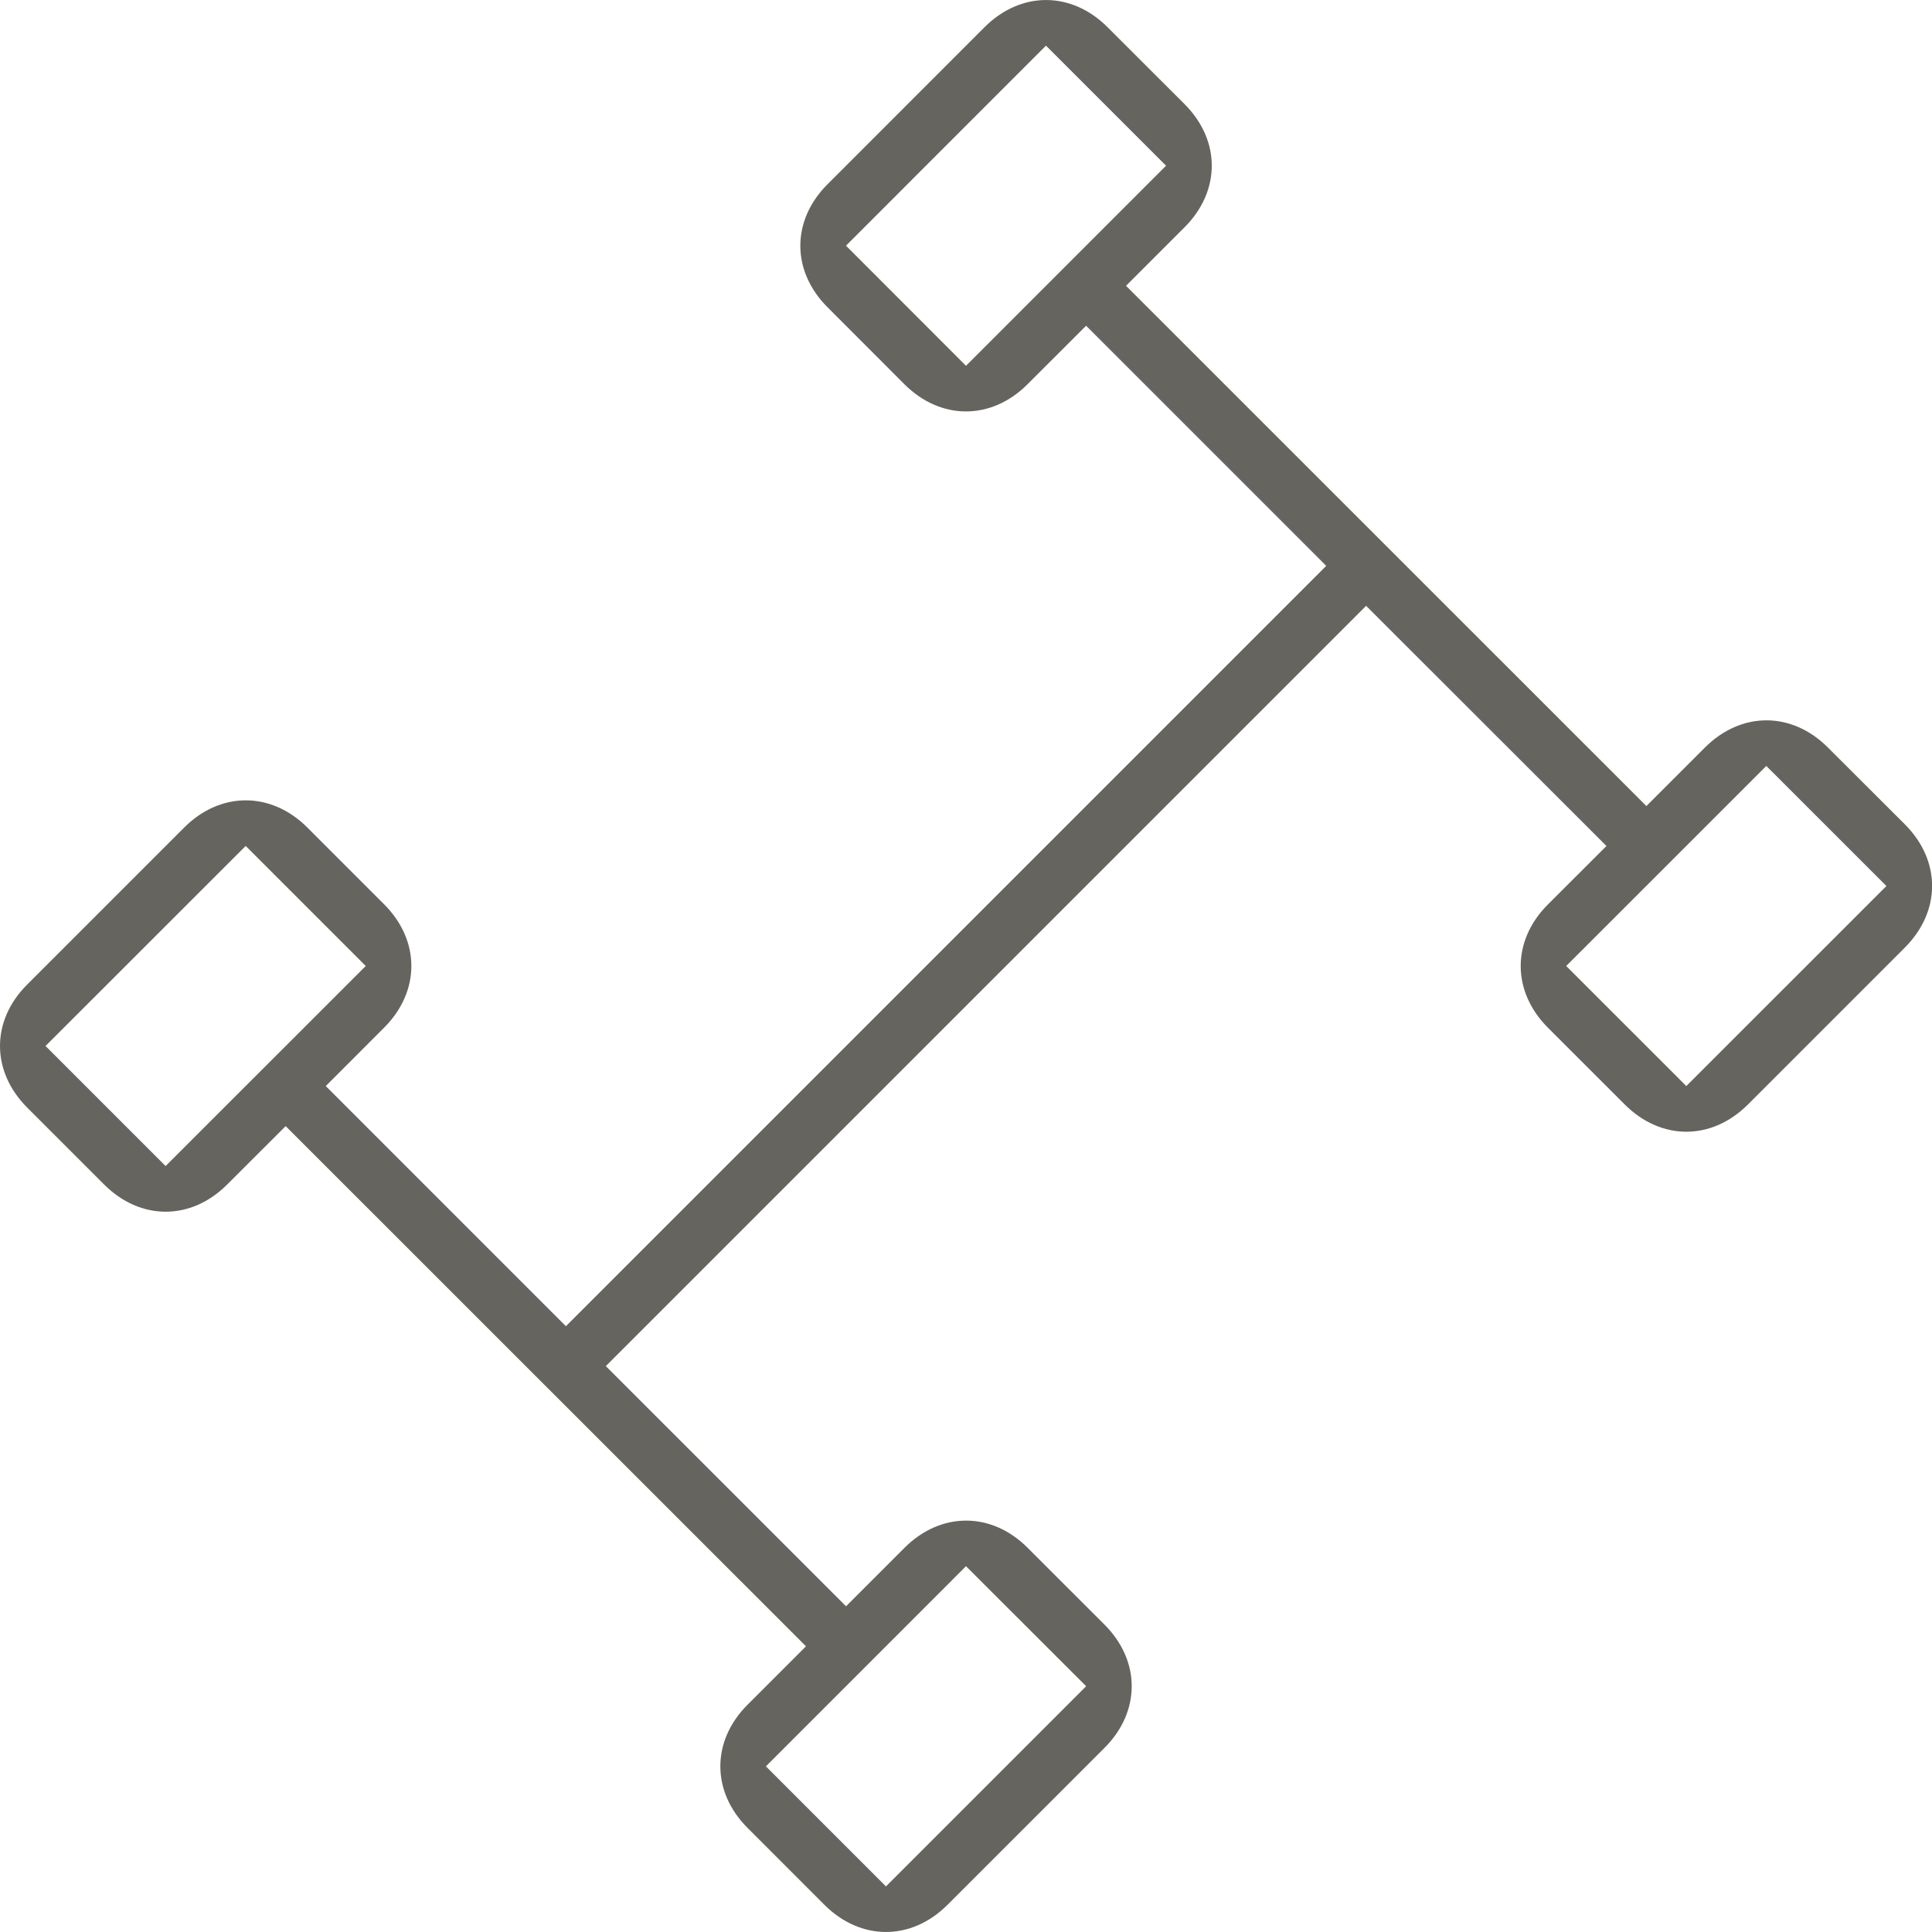
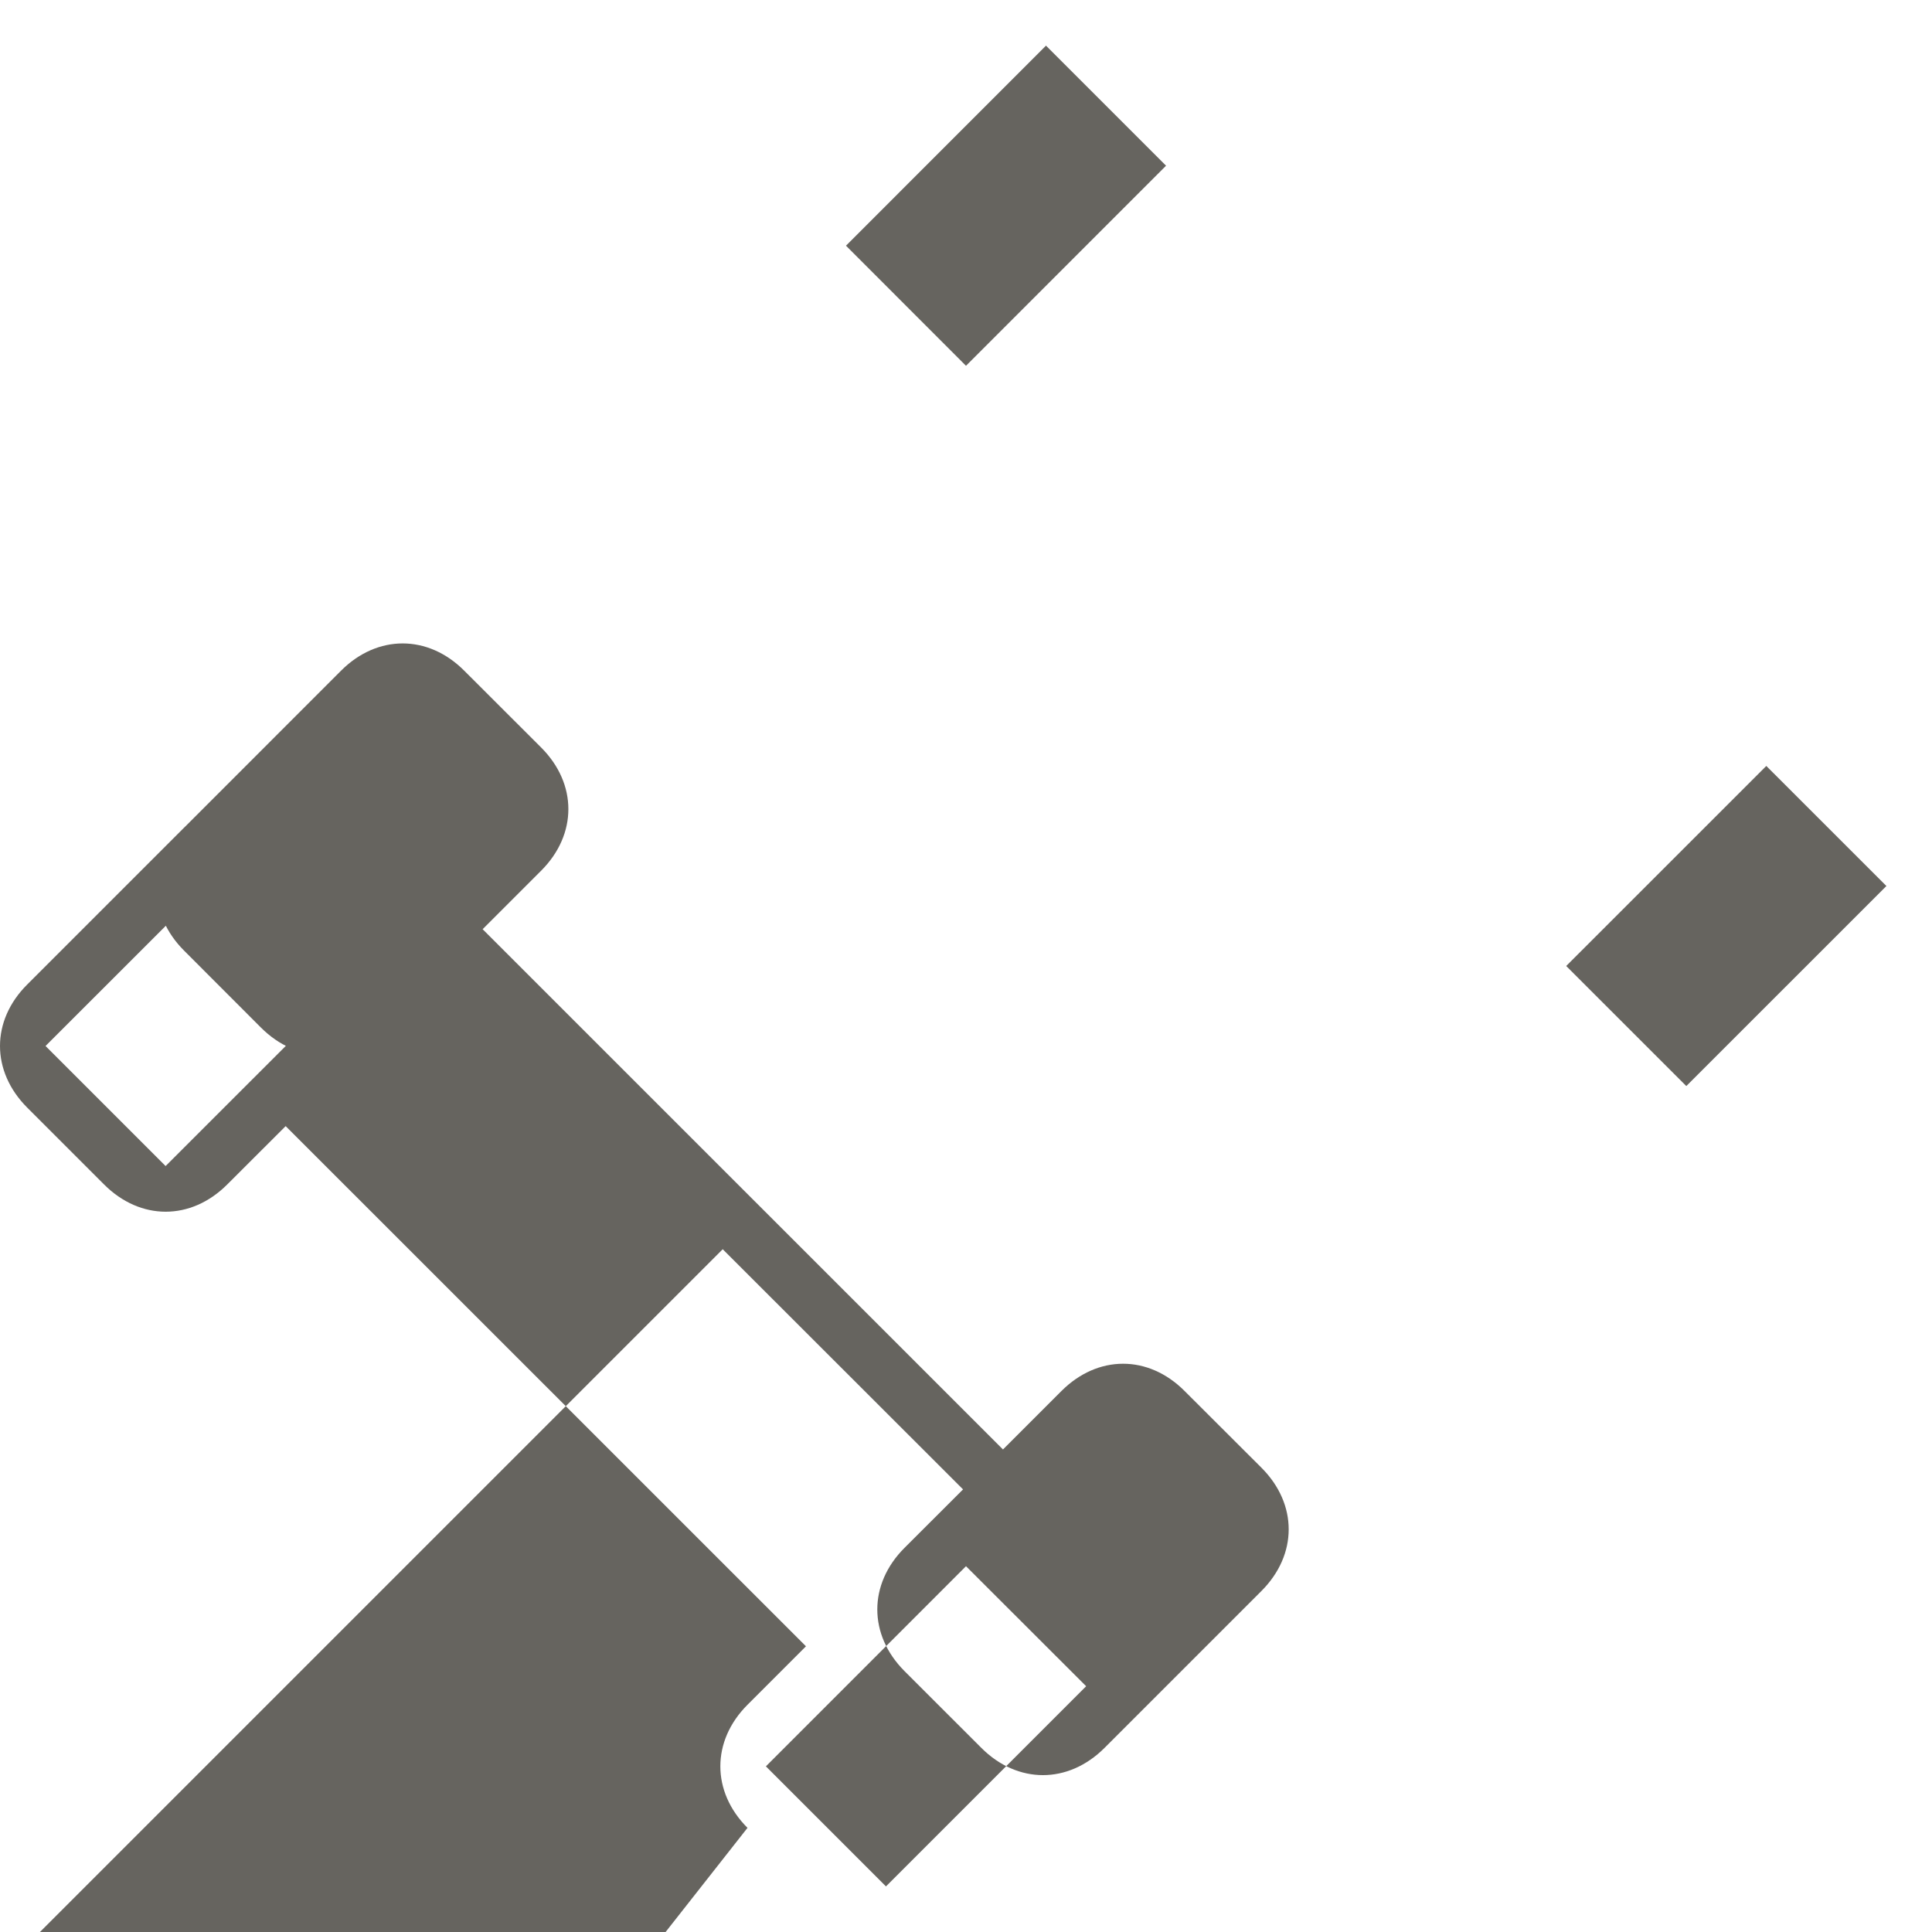
<svg xmlns="http://www.w3.org/2000/svg" enable-background="new 0 0 42 42" height="42" viewBox="0 0 42 42" width="42">
-   <path d="m16.25 39.736c-.787-.787-.787-1.889 0-2.676l1.271-1.271-11.311-11.308-1.27 1.268c-.789.79-1.888.79-2.678 0l-1.67-1.67c-.789-.79-.789-1.89-.001-2.676l3.412-3.412c.787-.789 1.89-.79 2.679-.001l1.67 1.67c.788.79.787 1.891-.001 2.68l-1.269 1.27 5.22 5.221 16.529-16.53-5.22-5.22-1.273 1.272c-.788.788-1.888.788-2.677 0l-1.67-1.672c-.79-.788-.79-1.889 0-2.677l3.41-3.411c.789-.79 1.89-.79 2.678 0l1.672 1.67c.789.789.789 1.889 0 2.678l-1.272 1.272 11.312 11.31 1.271-1.271c.79-.79 1.889-.79 2.676-.001l1.674 1.671c.787.789.787 1.888-.003 2.678l-3.41 3.41c-.79.79-1.889.79-2.679 0l-1.671-1.67c-.787-.79-.787-1.889 0-2.677l1.274-1.272-5.225-5.221-16.528 16.528 5.222 5.221 1.271-1.271c.787-.787 1.889-.79 2.677 0l1.672 1.671c.789.79.786 1.892-.001 2.678l-3.413 3.412c-.787.787-1.888.787-2.676 0zm.4-1.337 2.61 2.61 4.352-4.352-2.612-2.609zm-15.66-15.66 2.61 2.61 4.351-4.349-2.61-2.61zm33.058-1.739 2.611 2.61 4.35-4.349-2.611-2.61zm-15.657-15.659 2.609 2.611 4.349-4.35-2.61-2.61z" fill="#66645f" />
+   <path d="m16.25 39.736c-.787-.787-.787-1.889 0-2.676l1.271-1.271-11.311-11.308-1.27 1.268c-.789.79-1.888.79-2.678 0l-1.67-1.67c-.789-.79-.789-1.89-.001-2.676l3.412-3.412c.787-.789 1.89-.79 2.679-.001l1.67 1.67c.788.79.787 1.891-.001 2.68c-.788.788-1.888.788-2.677 0l-1.67-1.672c-.79-.788-.79-1.889 0-2.677l3.41-3.411c.789-.79 1.89-.79 2.678 0l1.672 1.67c.789.789.789 1.889 0 2.678l-1.272 1.272 11.312 11.31 1.271-1.271c.79-.79 1.889-.79 2.676-.001l1.674 1.671c.787.789.787 1.888-.003 2.678l-3.41 3.41c-.79.79-1.889.79-2.679 0l-1.671-1.67c-.787-.79-.787-1.889 0-2.677l1.274-1.272-5.225-5.221-16.528 16.528 5.222 5.221 1.271-1.271c.787-.787 1.889-.79 2.677 0l1.672 1.671c.789.79.786 1.892-.001 2.678l-3.413 3.412c-.787.787-1.888.787-2.676 0zm.4-1.337 2.61 2.61 4.352-4.352-2.612-2.609zm-15.66-15.66 2.61 2.61 4.351-4.349-2.61-2.61zm33.058-1.739 2.611 2.61 4.35-4.349-2.611-2.61zm-15.657-15.659 2.609 2.611 4.349-4.35-2.61-2.61z" fill="#66645f" />
</svg>